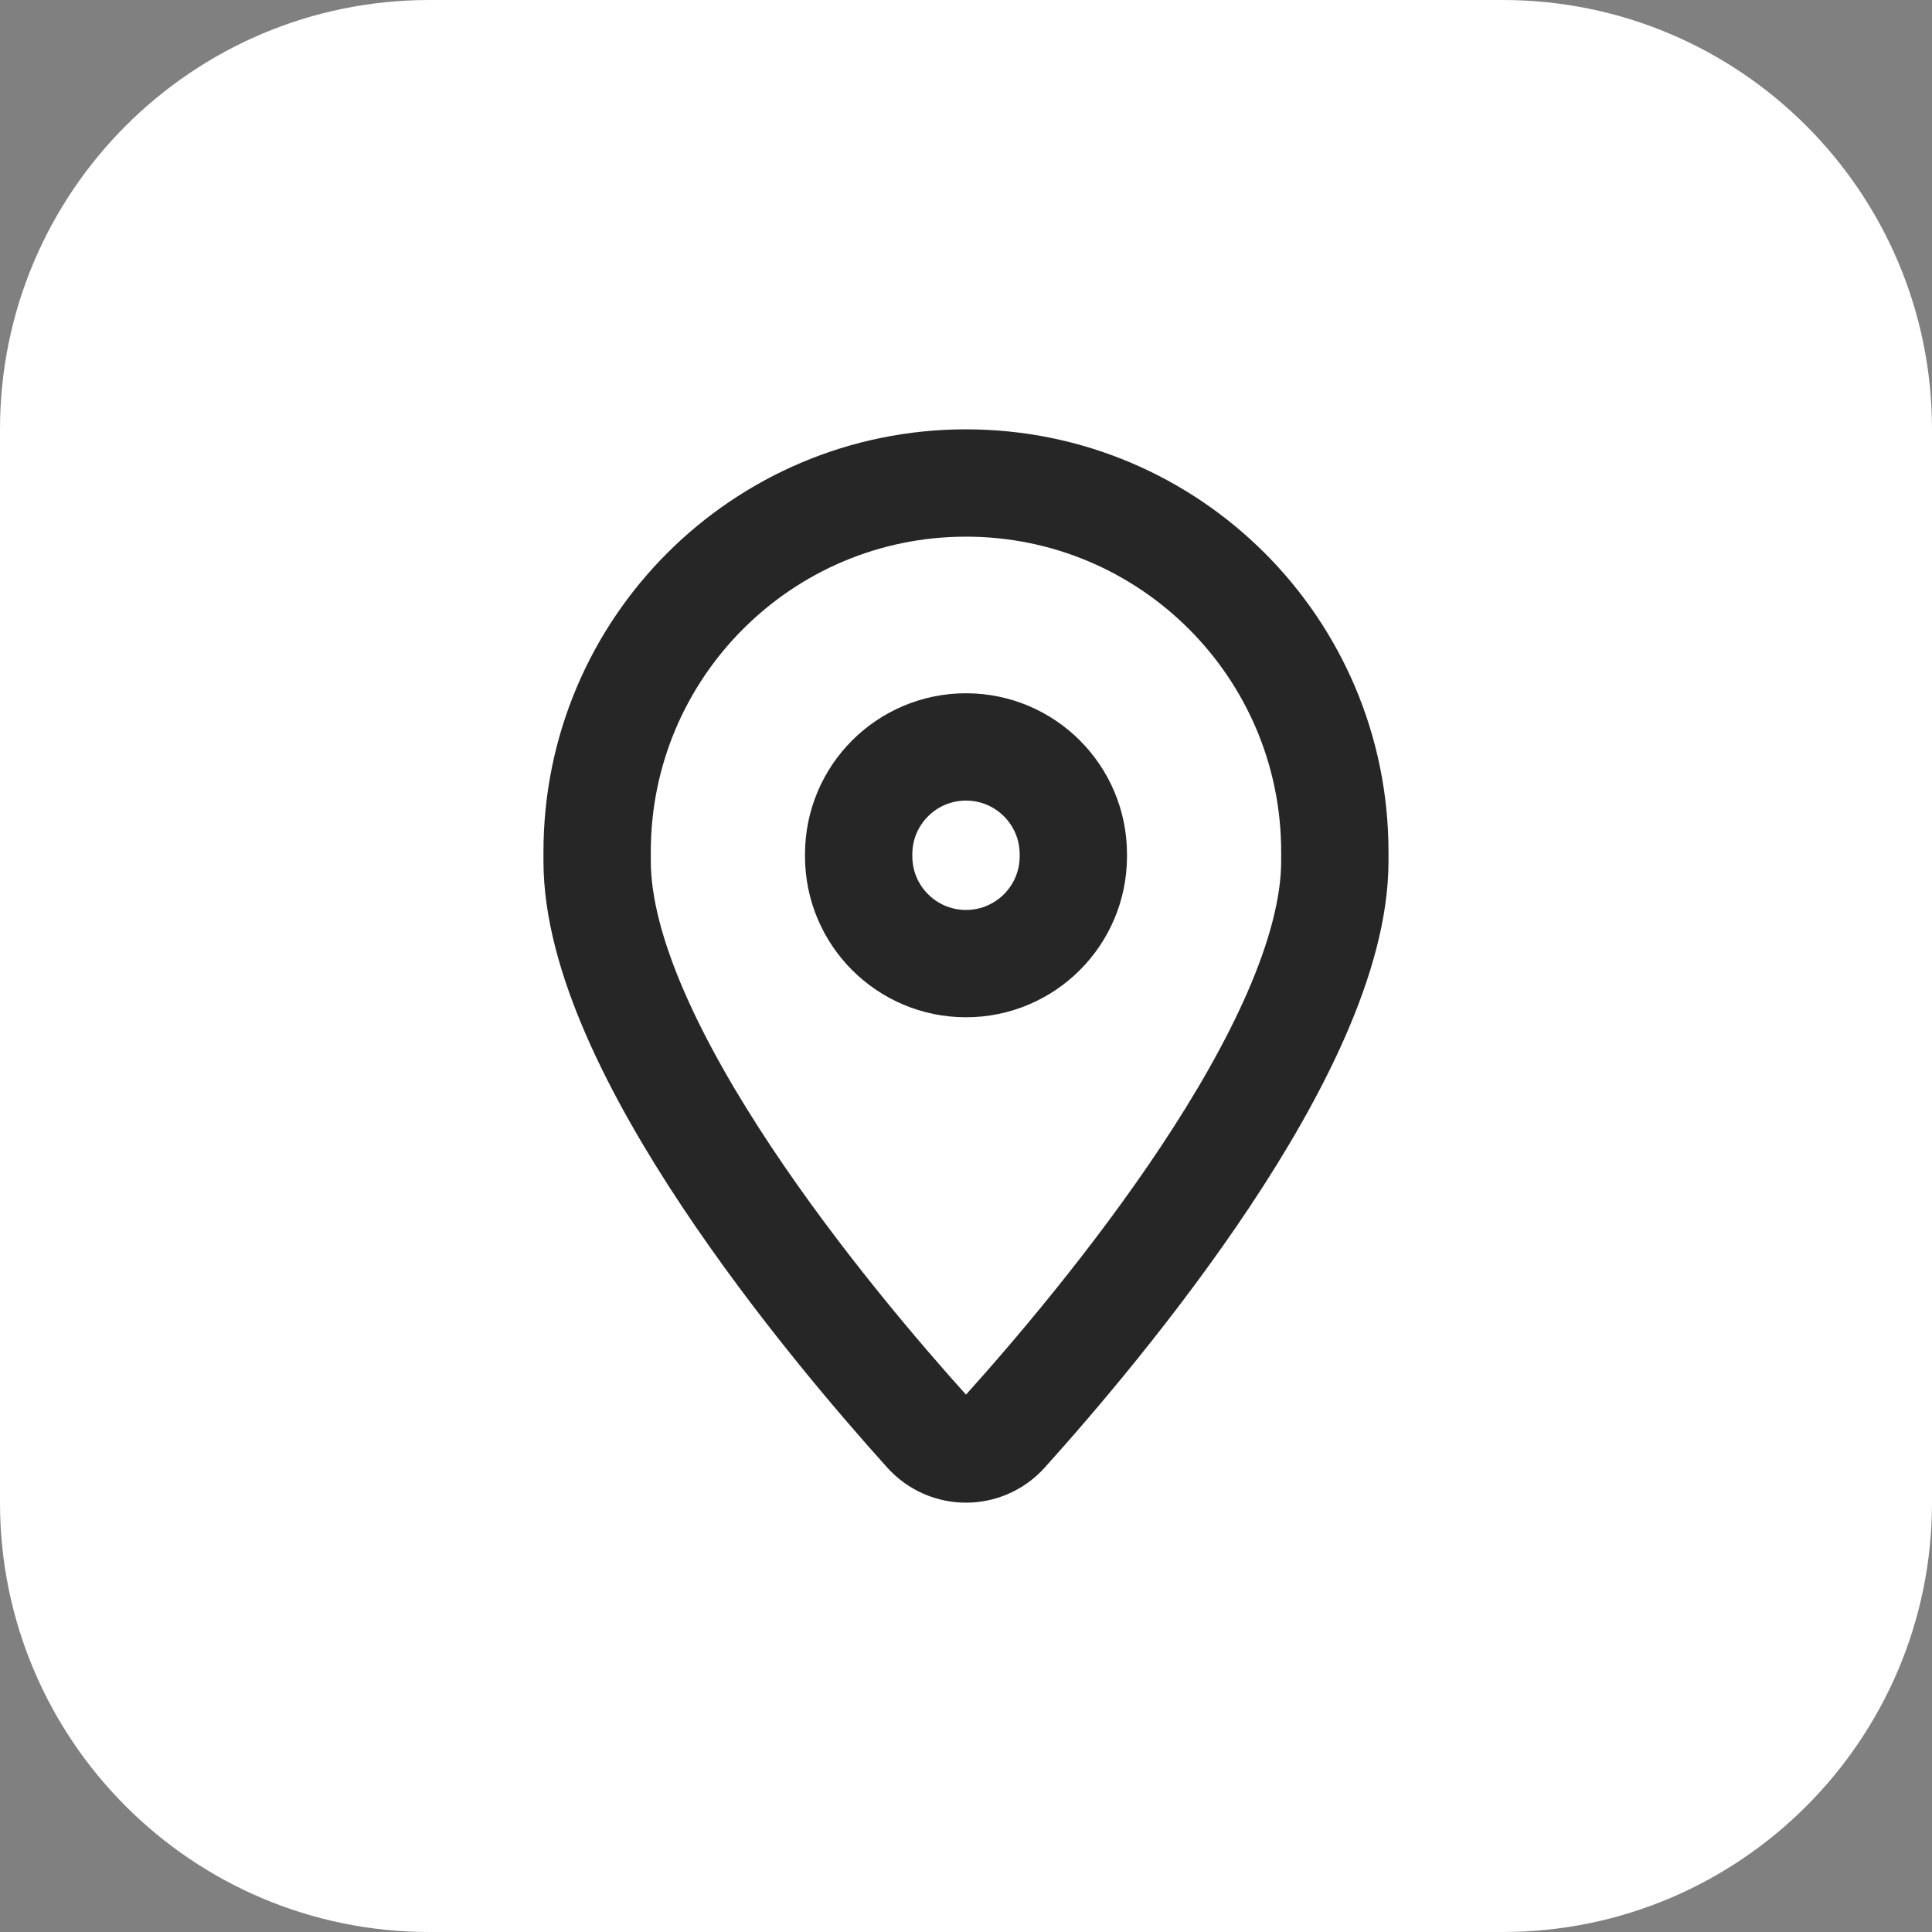
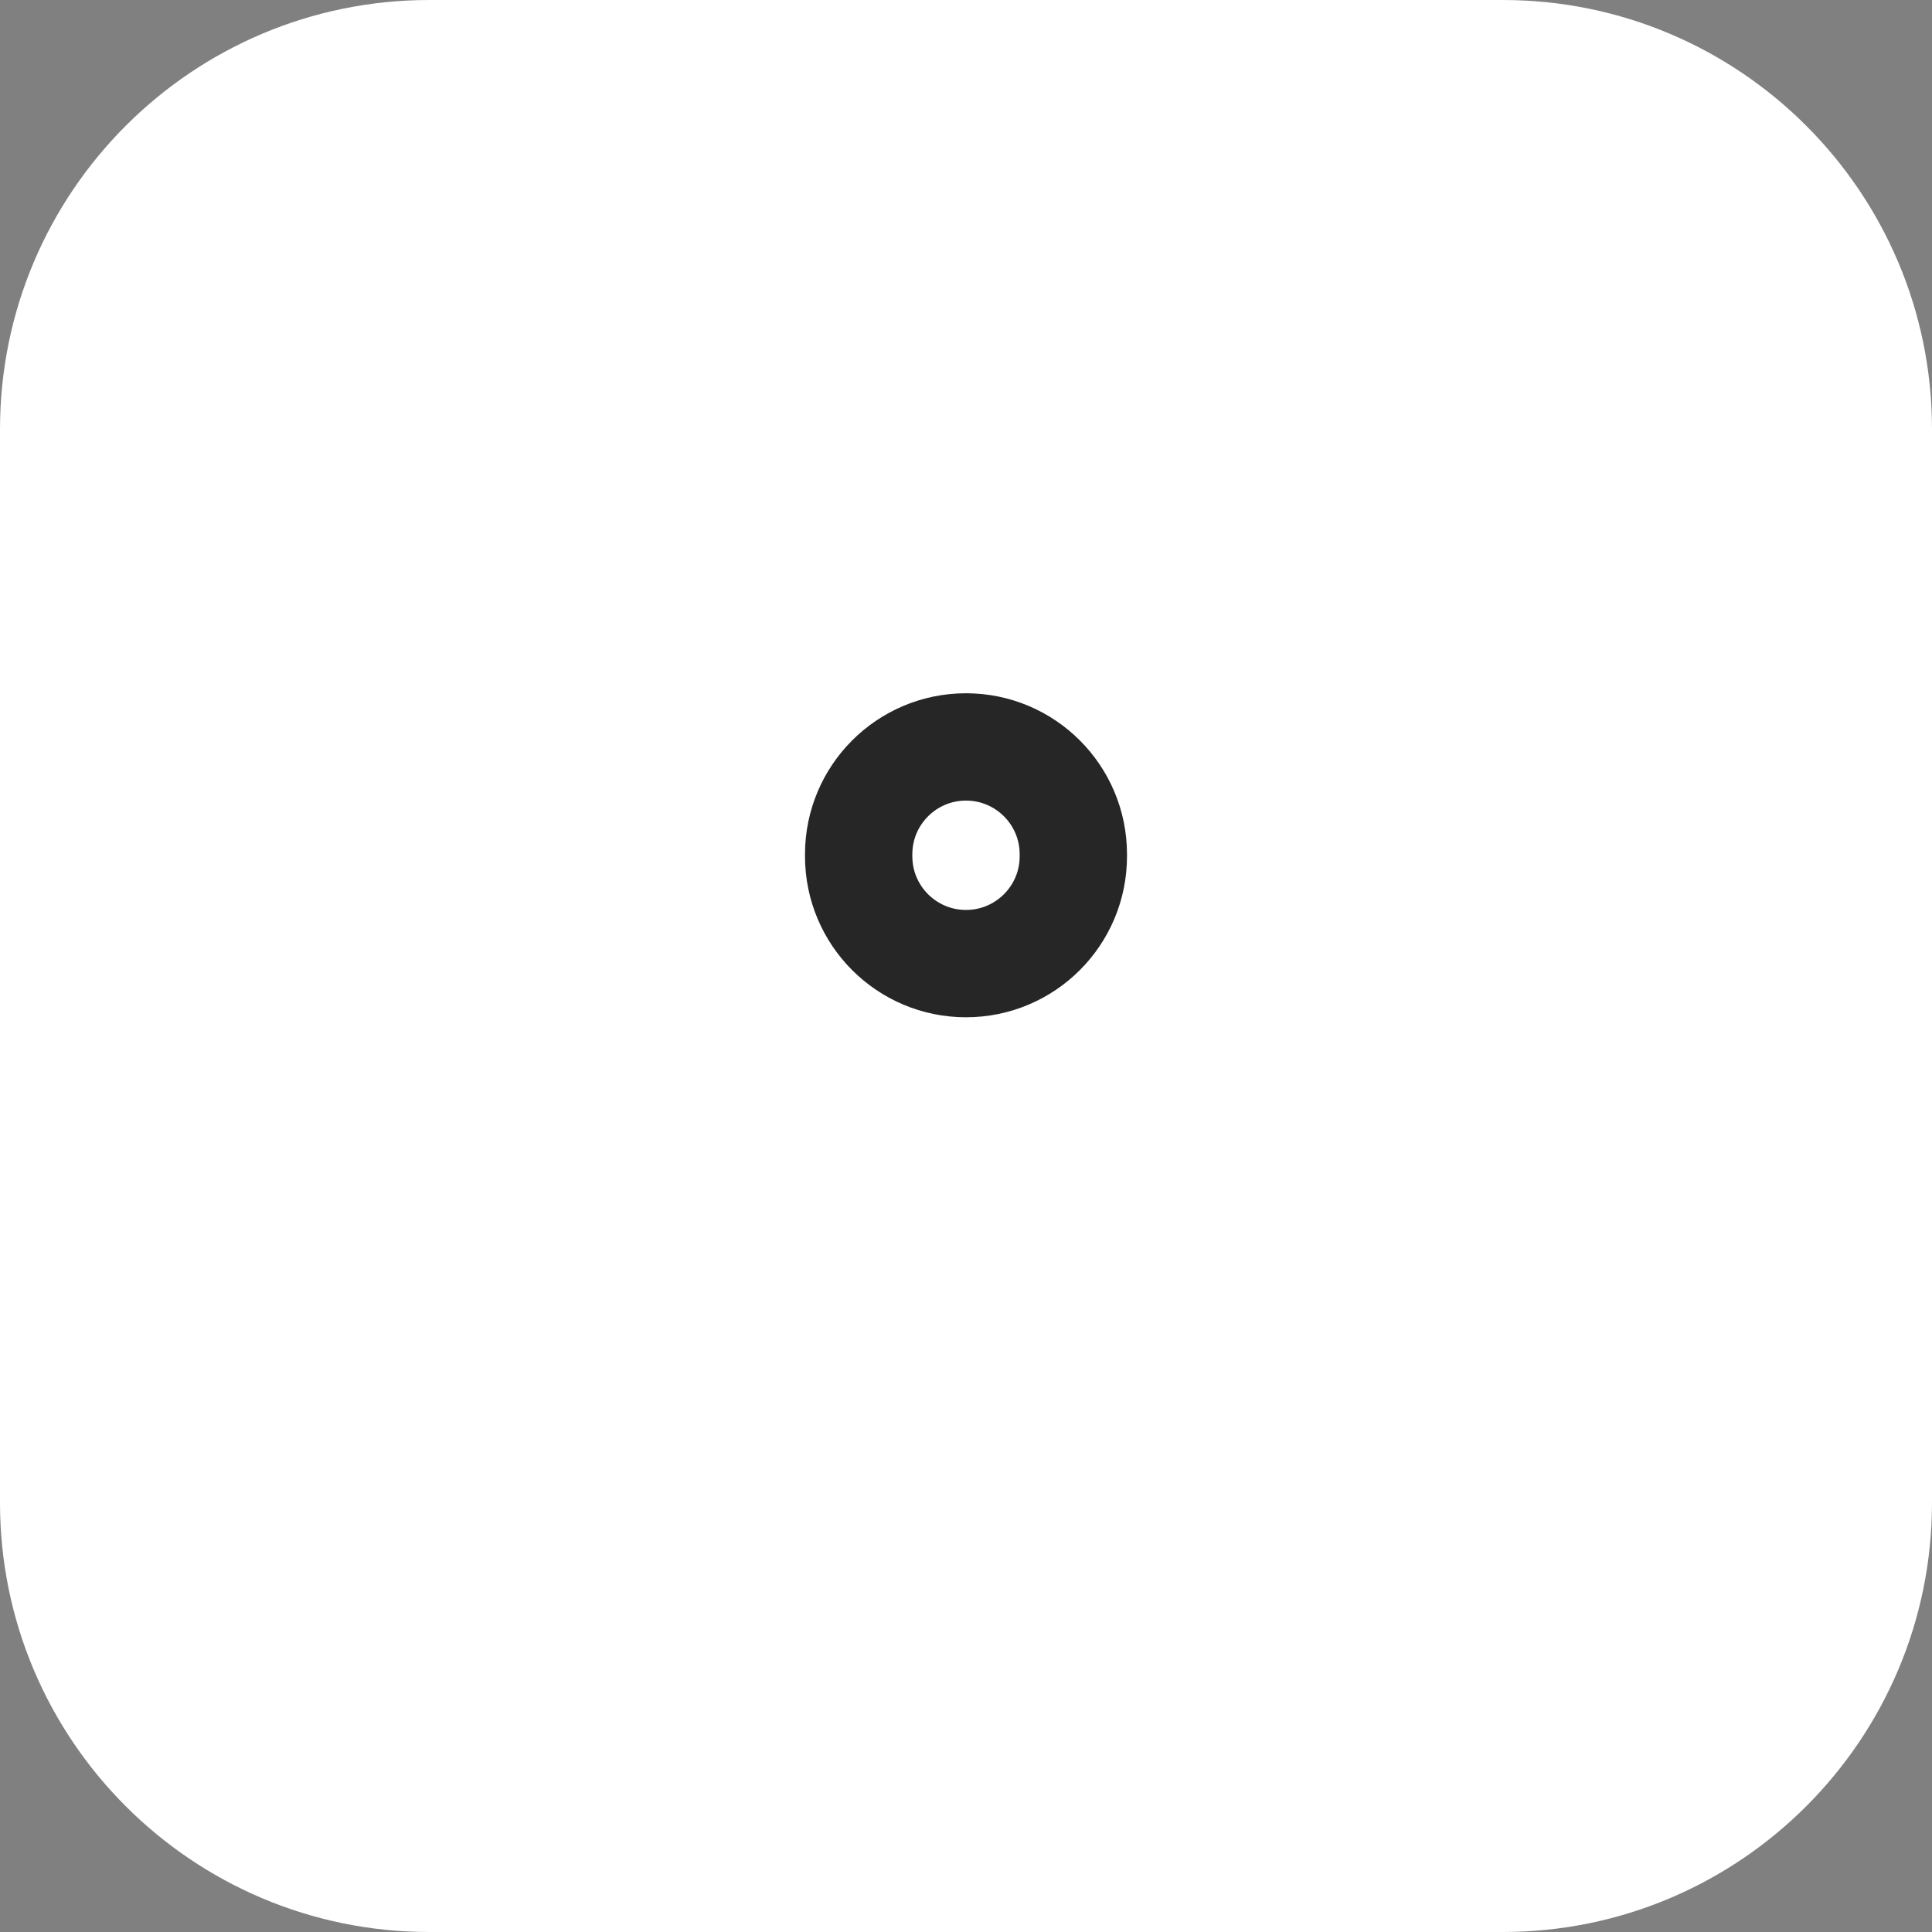
<svg xmlns="http://www.w3.org/2000/svg" width="54" height="54" viewBox="0 0 54 54" fill="none">
  <rect x="0" y="0" width="54" height="54" fill="#808080" stroke="none" />
  <path d="M0 12C0 5.373 5.373 0 12 0H42C48.627 0 54 5.373 54 12V42C54 48.627 48.627 54 42 54H12C5.373 54 0 48.627 0 42V12Z" fill="white" />
  <g clip-path="url(#clip0_4496_11009)">
-     <path d="M16.69 24.067V23.809C16.69 18.116 21.306 13.5 27 13.5C32.694 13.5 37.309 18.116 37.309 23.809V24.067C37.309 29.259 30.736 37.074 28.087 40.014C27.504 40.662 26.496 40.662 25.912 40.014C23.263 37.074 16.69 29.259 16.69 24.067Z" stroke="#262626" stroke-width="3" stroke-linecap="round" stroke-linejoin="round" />
    <path d="M24 23.933C24 25.59 25.343 26.933 27 26.933C28.657 26.933 30 25.59 30 23.933V23.877C30 22.22 28.657 20.877 27 20.877C25.343 20.877 24 22.22 24 23.877" stroke="#262626" stroke-width="3" stroke-linecap="round" stroke-linejoin="round" />
  </g>
  <defs>
    <clipPath id="clip0_4496_11009">
      <rect width="36" height="36" fill="white" transform="translate(9 9)" />
    </clipPath>
  </defs>
</svg>